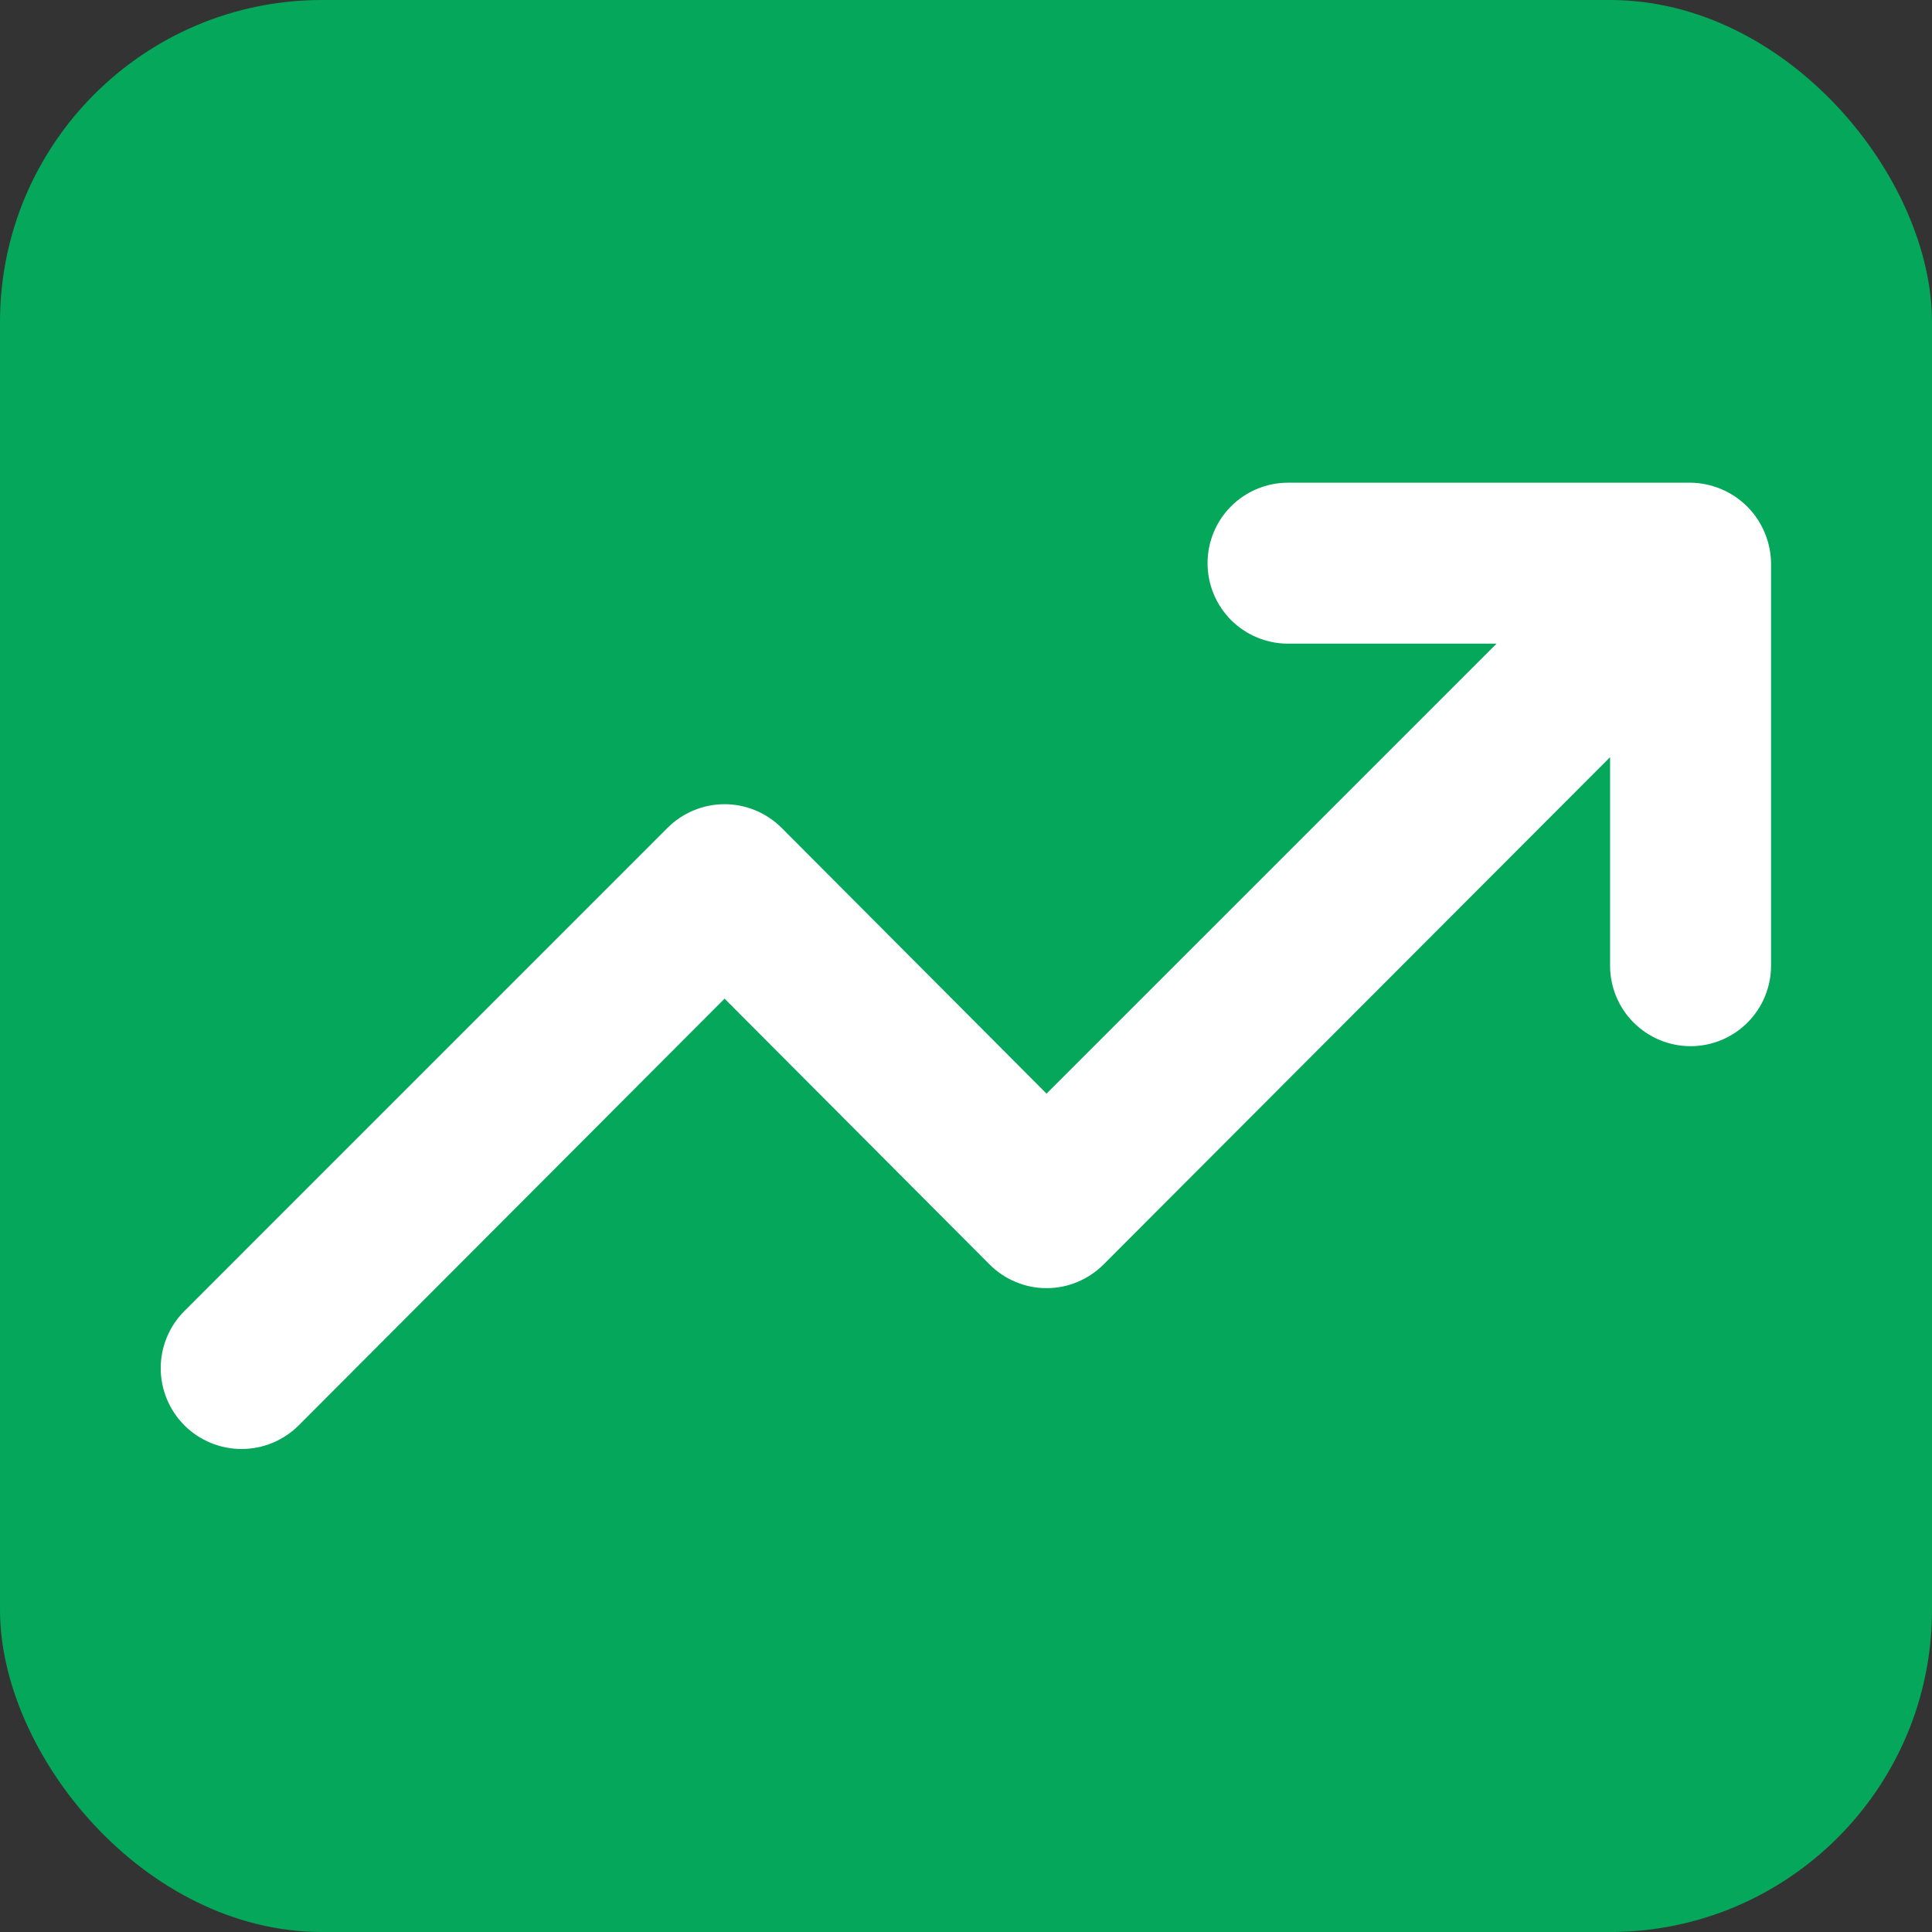
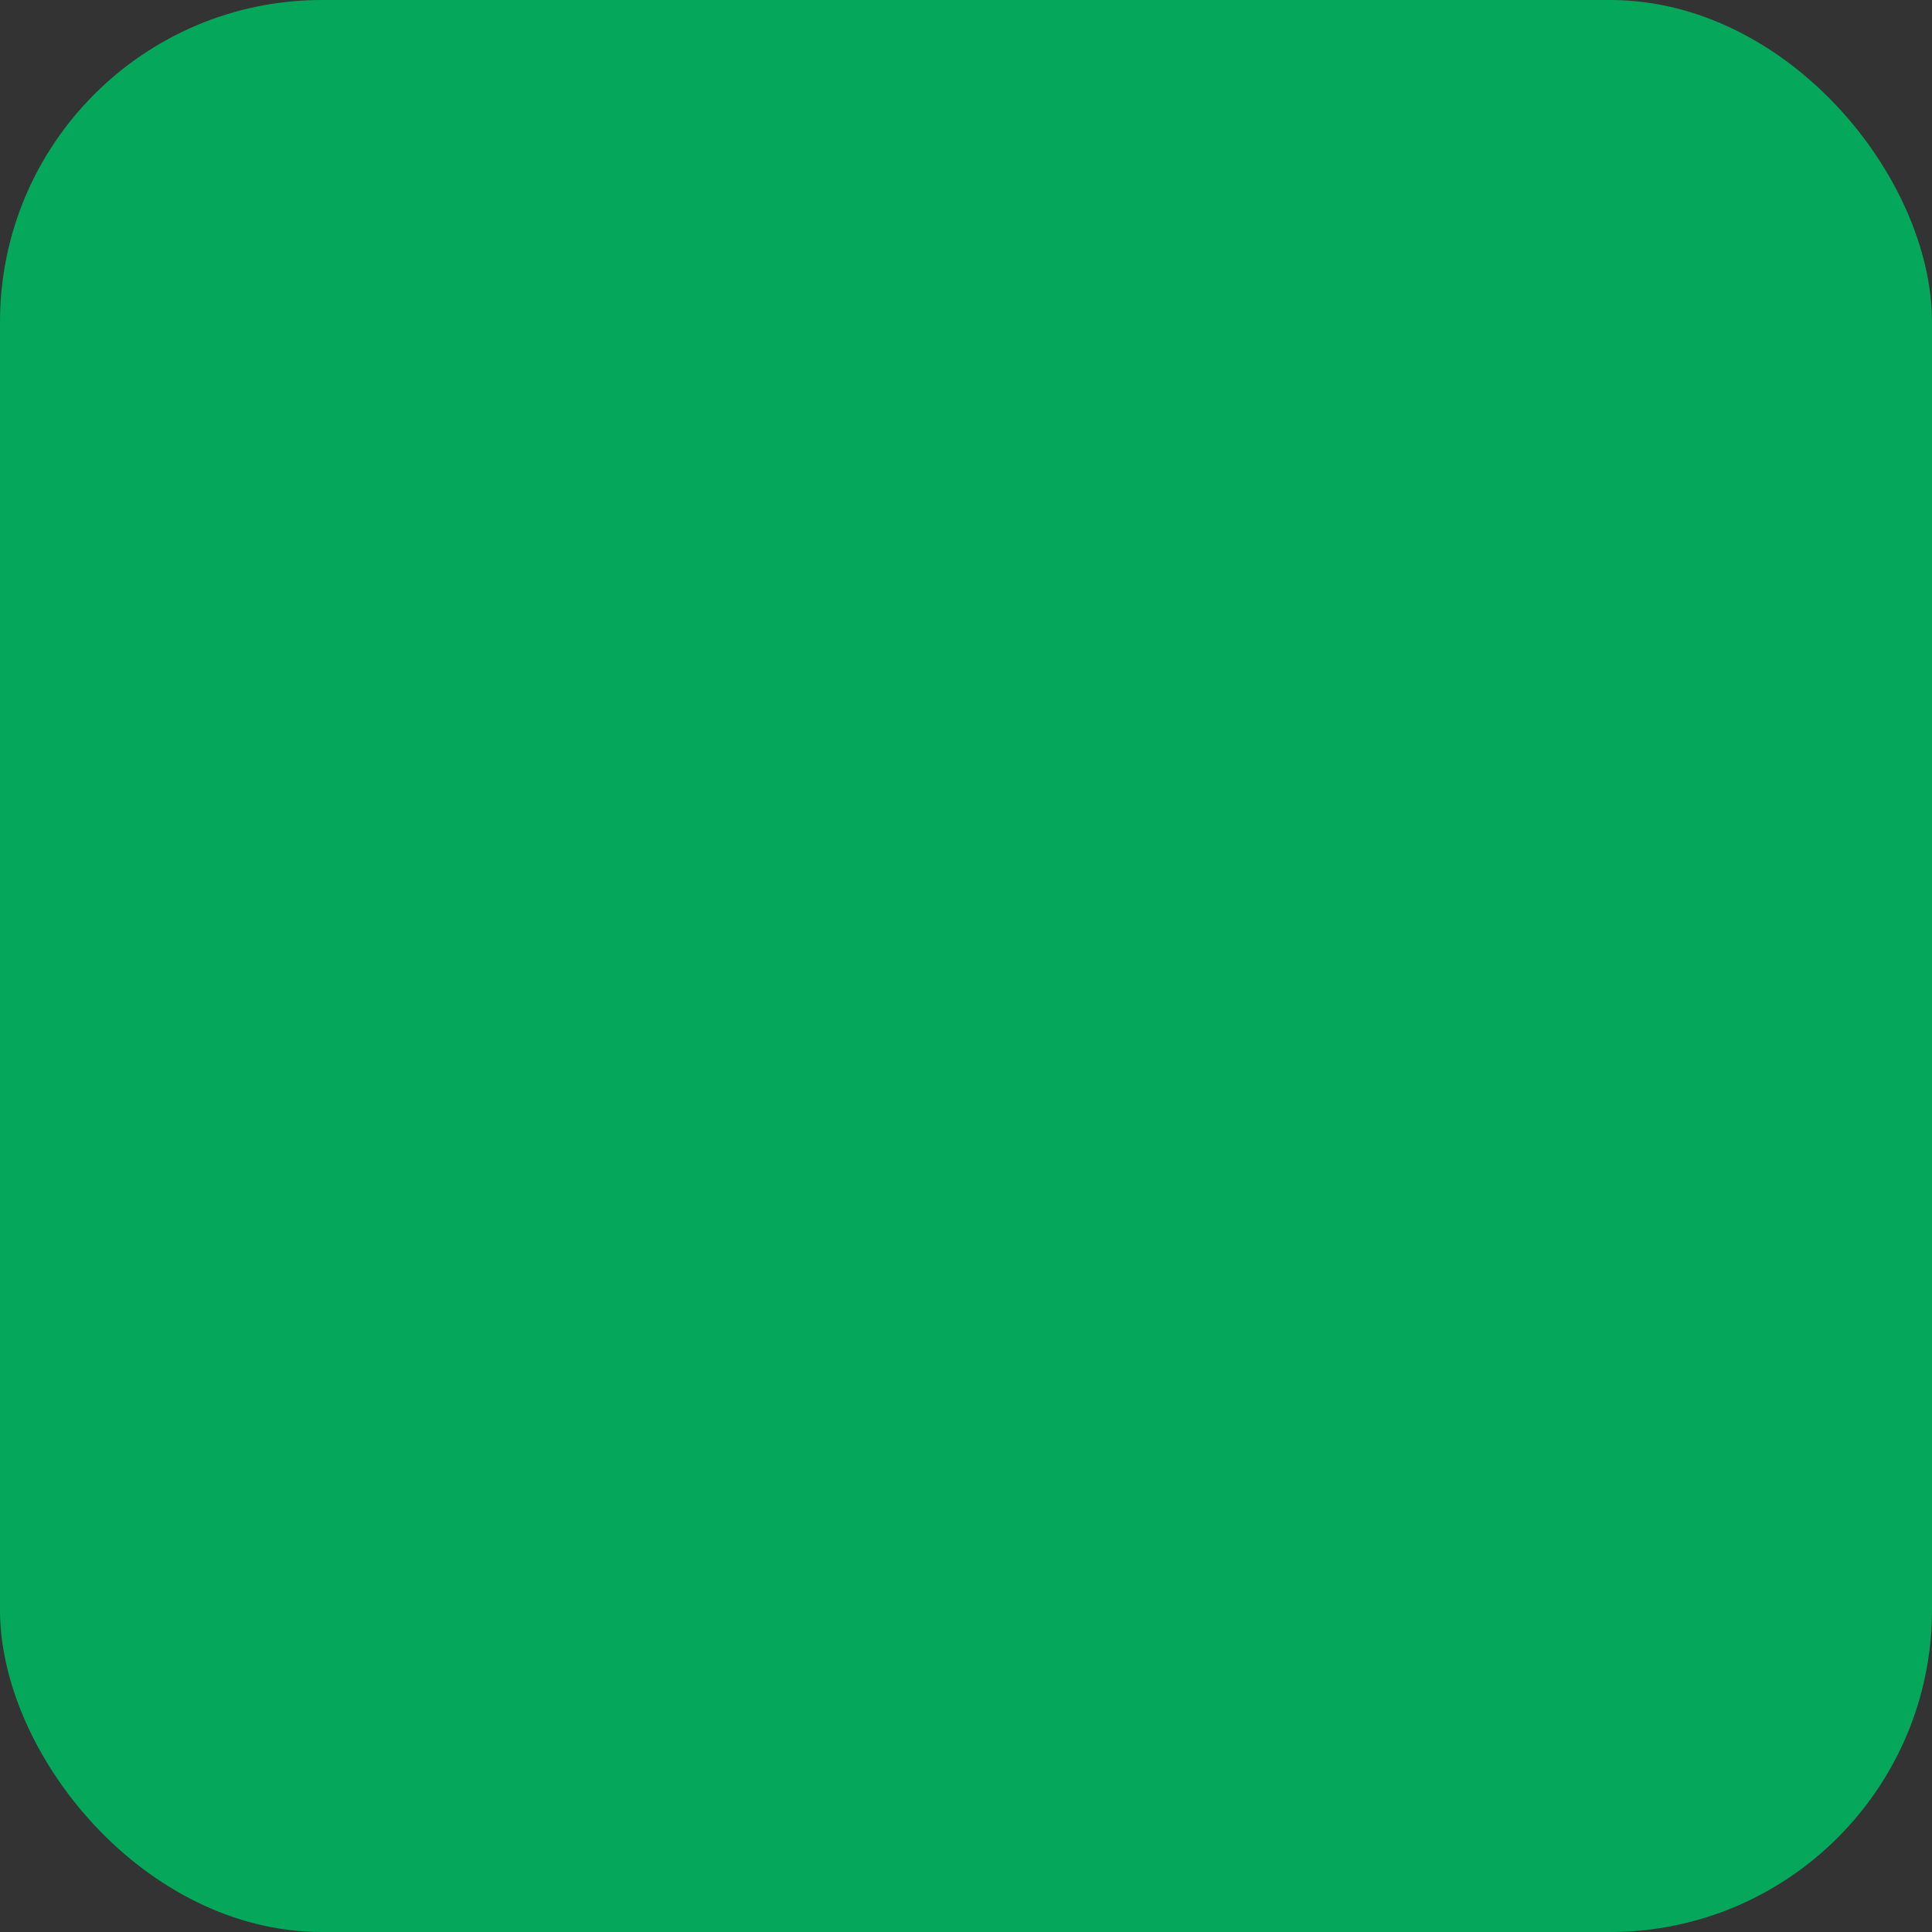
<svg xmlns="http://www.w3.org/2000/svg" width="32" height="32" viewBox="0 0 32 32" fill="none">
  <rect x="0" y="0" width="32" height="32" fill="#333333" stroke="none" />
  <rect width="32" height="32" rx="5.333" fill="#05A75A" />
-   <path d="M28.001 17.328C27.647 17.328 27.308 17.187 27.058 16.937C26.808 16.687 26.668 16.348 26.668 15.995V12.541L18.281 20.941C18.157 21.066 18.009 21.165 17.847 21.233C17.684 21.301 17.51 21.336 17.334 21.336C17.158 21.336 16.984 21.301 16.822 21.233C16.659 21.165 16.512 21.066 16.388 20.941L12.001 16.541L4.948 23.608C4.696 23.859 4.356 24 4.001 24C3.646 24 3.305 23.859 3.054 23.608C2.803 23.357 2.662 23.016 2.662 22.661C2.662 22.306 2.803 21.966 3.054 21.715L11.054 13.714C11.178 13.59 11.326 13.49 11.488 13.423C11.651 13.355 11.825 13.32 12.001 13.32C12.177 13.32 12.351 13.355 12.514 13.423C12.676 13.49 12.824 13.59 12.948 13.714L17.334 18.114L24.788 10.661H21.334C20.981 10.661 20.642 10.521 20.391 10.271C20.141 10.021 20.001 9.681 20.001 9.328C20.001 8.974 20.141 8.635 20.391 8.385C20.642 8.135 20.981 7.995 21.334 7.995H28.001C28.175 7.997 28.347 8.033 28.508 8.101C28.833 8.237 29.092 8.495 29.228 8.821C29.296 8.982 29.332 9.154 29.334 9.328V15.995C29.334 16.348 29.194 16.687 28.944 16.937C28.694 17.187 28.355 17.328 28.001 17.328Z" fill="white" />
</svg>